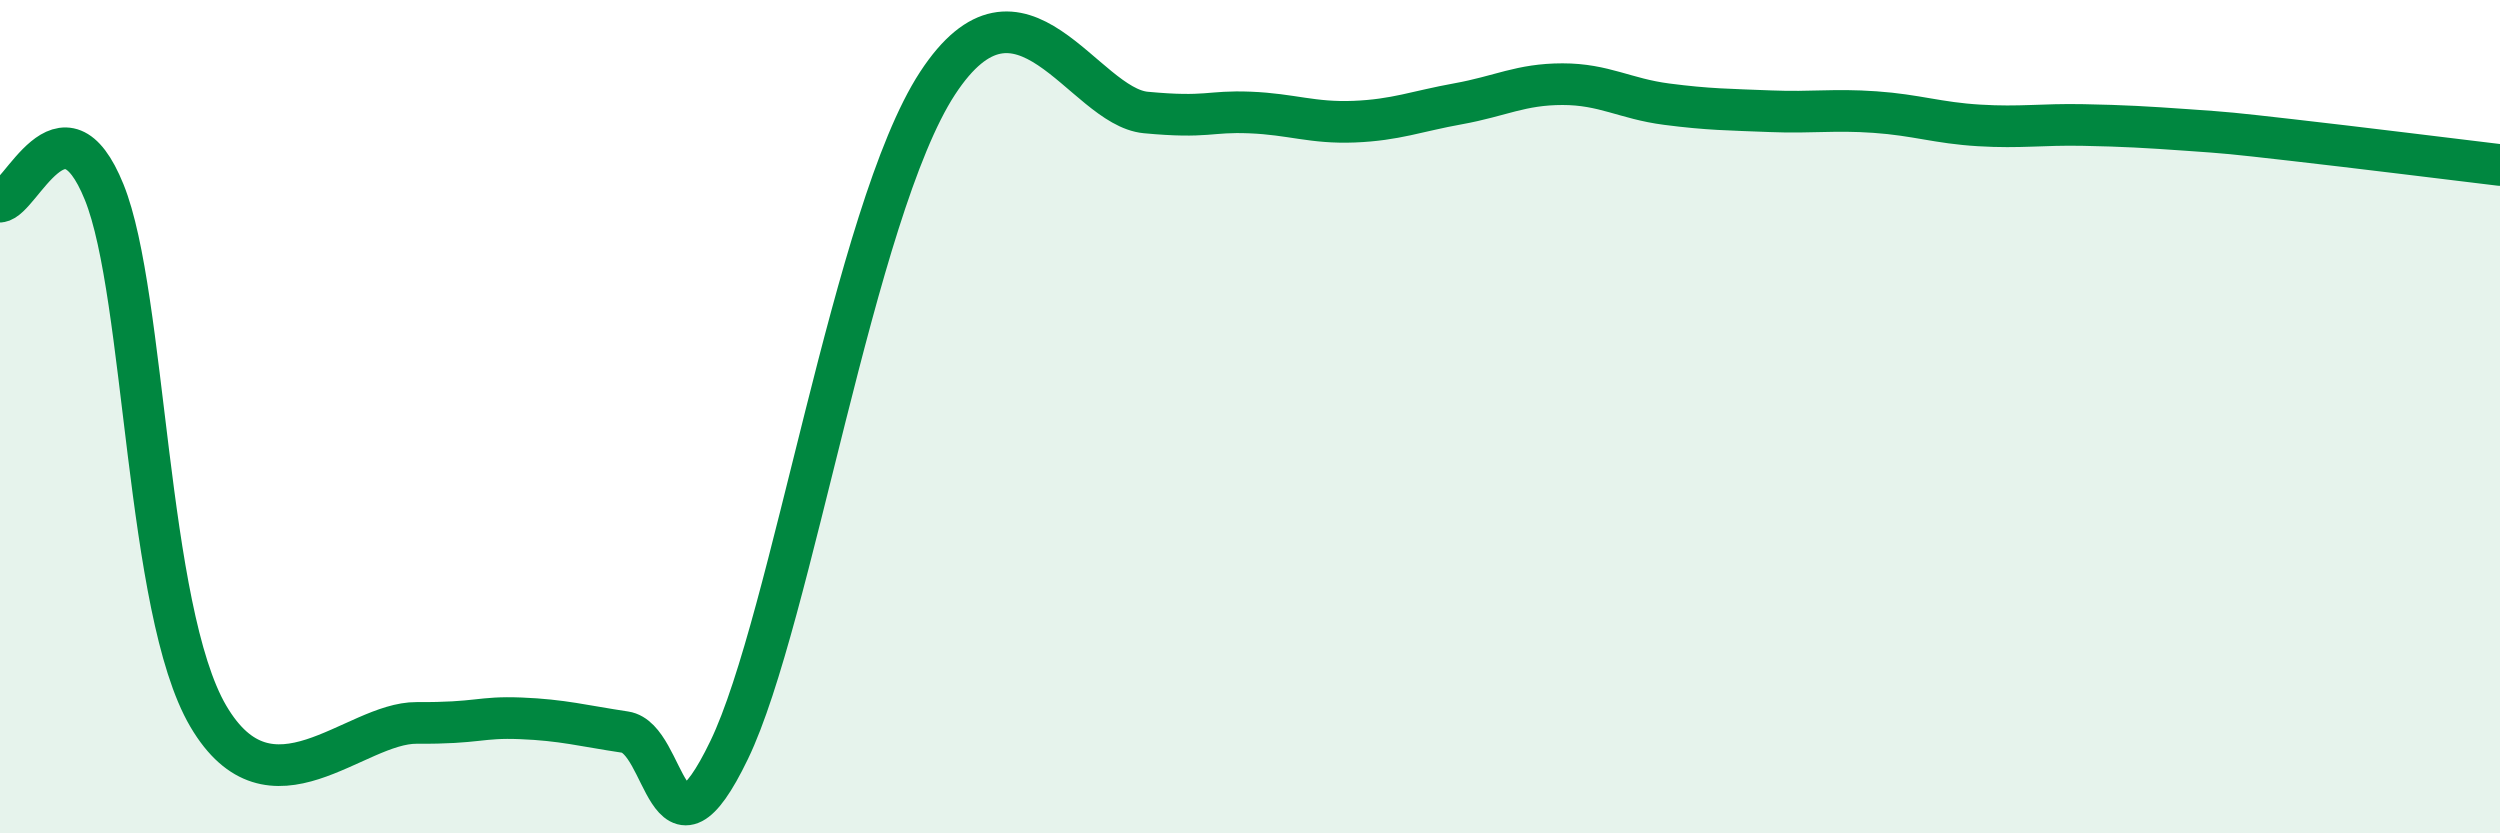
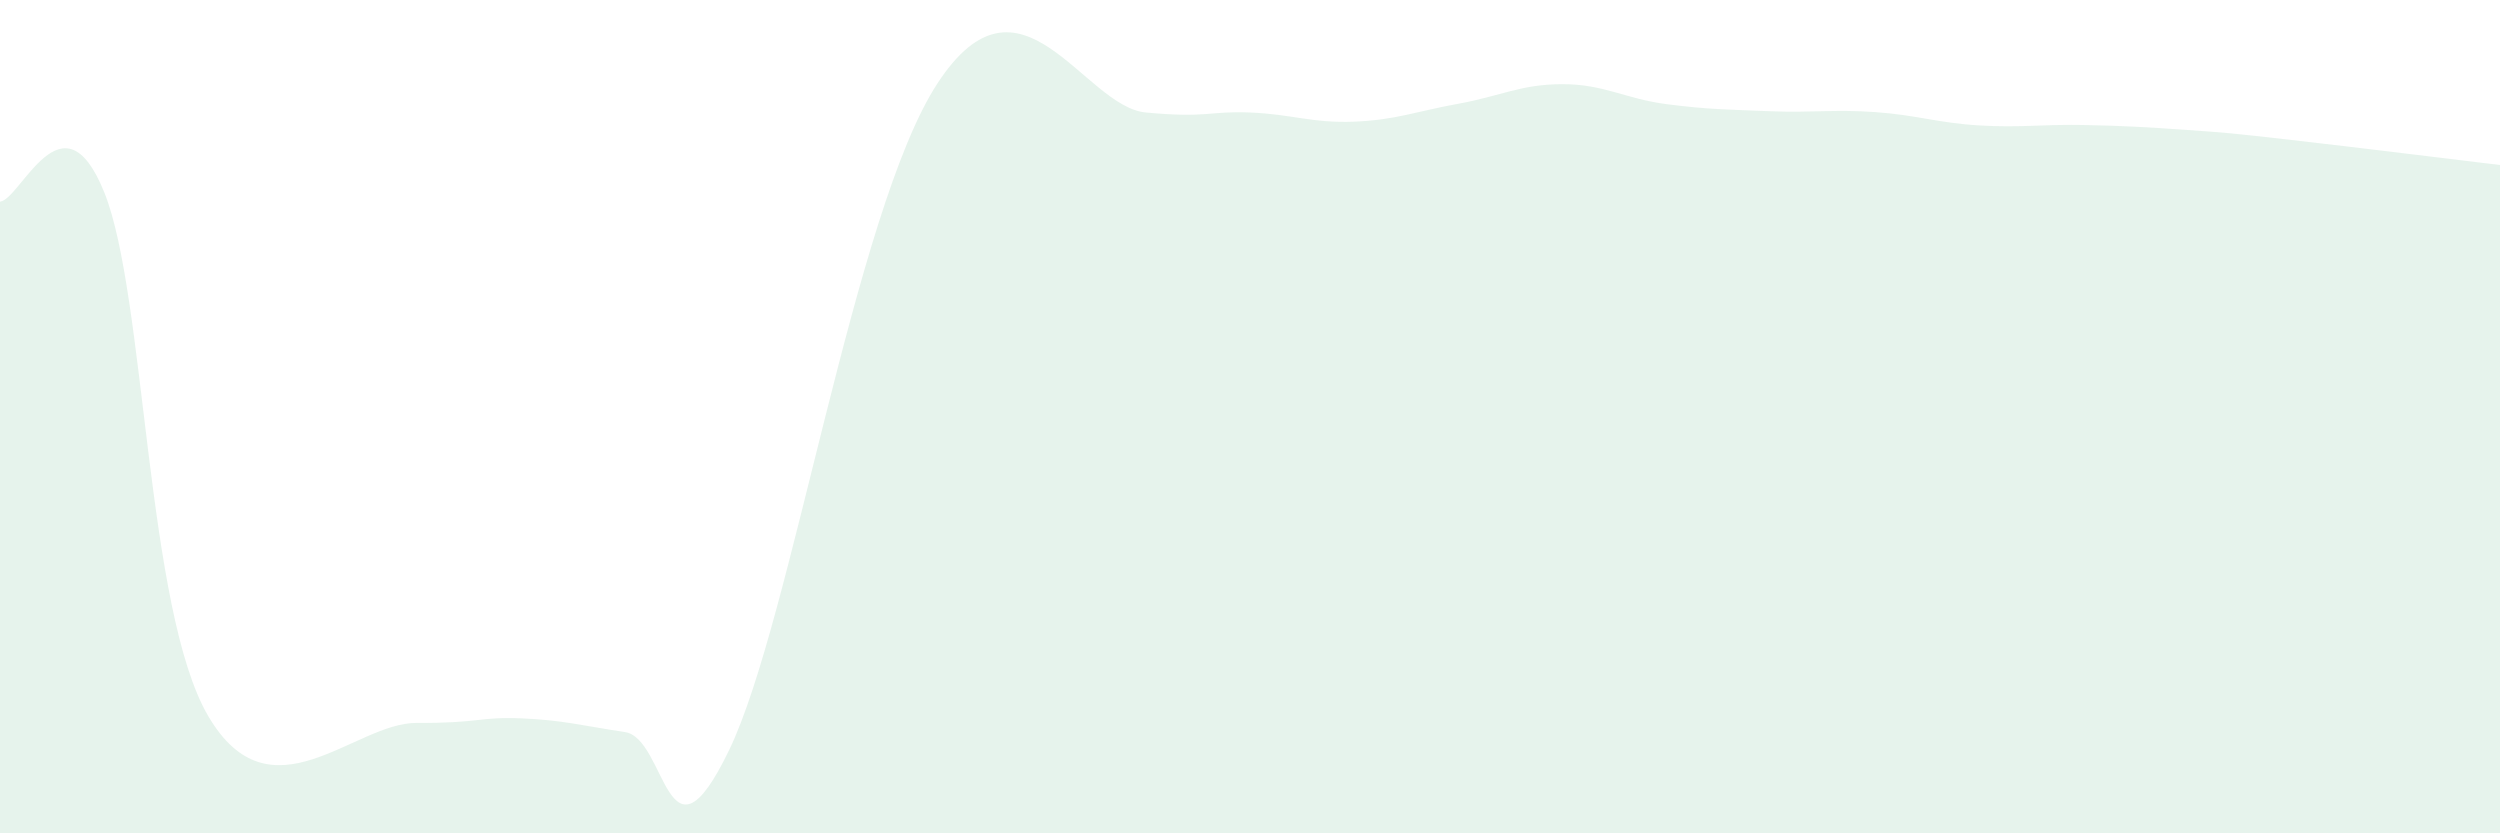
<svg xmlns="http://www.w3.org/2000/svg" width="60" height="20" viewBox="0 0 60 20">
  <path d="M 0,4.84 C 0.5,4.79 1.5,2.14 2.5,4.61 C 3.5,7.08 3.5,14.64 5,17.19 C 6.5,19.74 8.5,17.34 10,17.35 C 11.5,17.36 11.5,17.2 12.5,17.24 C 13.5,17.28 14,17.42 15,17.57 C 16,17.72 16,21.11 17.5,18 C 19,14.89 20.5,5.06 22.5,2 C 24.5,-1.06 26,2.56 27.5,2.7 C 29,2.84 29,2.66 30,2.7 C 31,2.74 31.5,2.96 32.5,2.92 C 33.5,2.88 34,2.67 35,2.49 C 36,2.31 36.5,2.02 37.5,2.02 C 38.5,2.02 39,2.37 40,2.5 C 41,2.63 41.5,2.63 42.5,2.67 C 43.5,2.71 44,2.62 45,2.69 C 46,2.76 46.5,2.95 47.5,3.01 C 48.5,3.07 49,2.98 50,3 C 51,3.02 51.5,3.05 52.5,3.12 C 53.5,3.19 53.5,3.19 55,3.36 C 56.5,3.53 59,3.84 60,3.96L60 20L0 20Z" fill="#008740" opacity="0.1" stroke-linecap="round" stroke-linejoin="round" />
-   <path d="M 0,4.84 C 0.5,4.79 1.5,2.14 2.5,4.61 C 3.5,7.08 3.5,14.64 5,17.19 C 6.5,19.74 8.5,17.34 10,17.35 C 11.5,17.36 11.5,17.2 12.5,17.24 C 13.5,17.28 14,17.42 15,17.57 C 16,17.72 16,21.11 17.5,18 C 19,14.89 20.5,5.06 22.5,2 C 24.5,-1.06 26,2.56 27.5,2.7 C 29,2.84 29,2.66 30,2.7 C 31,2.74 31.5,2.96 32.5,2.92 C 33.5,2.88 34,2.67 35,2.49 C 36,2.31 36.5,2.02 37.5,2.02 C 38.5,2.02 39,2.37 40,2.5 C 41,2.63 41.5,2.63 42.5,2.67 C 43.5,2.71 44,2.62 45,2.69 C 46,2.76 46.5,2.95 47.5,3.01 C 48.5,3.07 49,2.98 50,3 C 51,3.02 51.5,3.05 52.5,3.12 C 53.5,3.19 53.5,3.19 55,3.36 C 56.5,3.53 59,3.84 60,3.96" stroke="#008740" stroke-width="1" fill="none" stroke-linecap="round" stroke-linejoin="round" />
</svg>